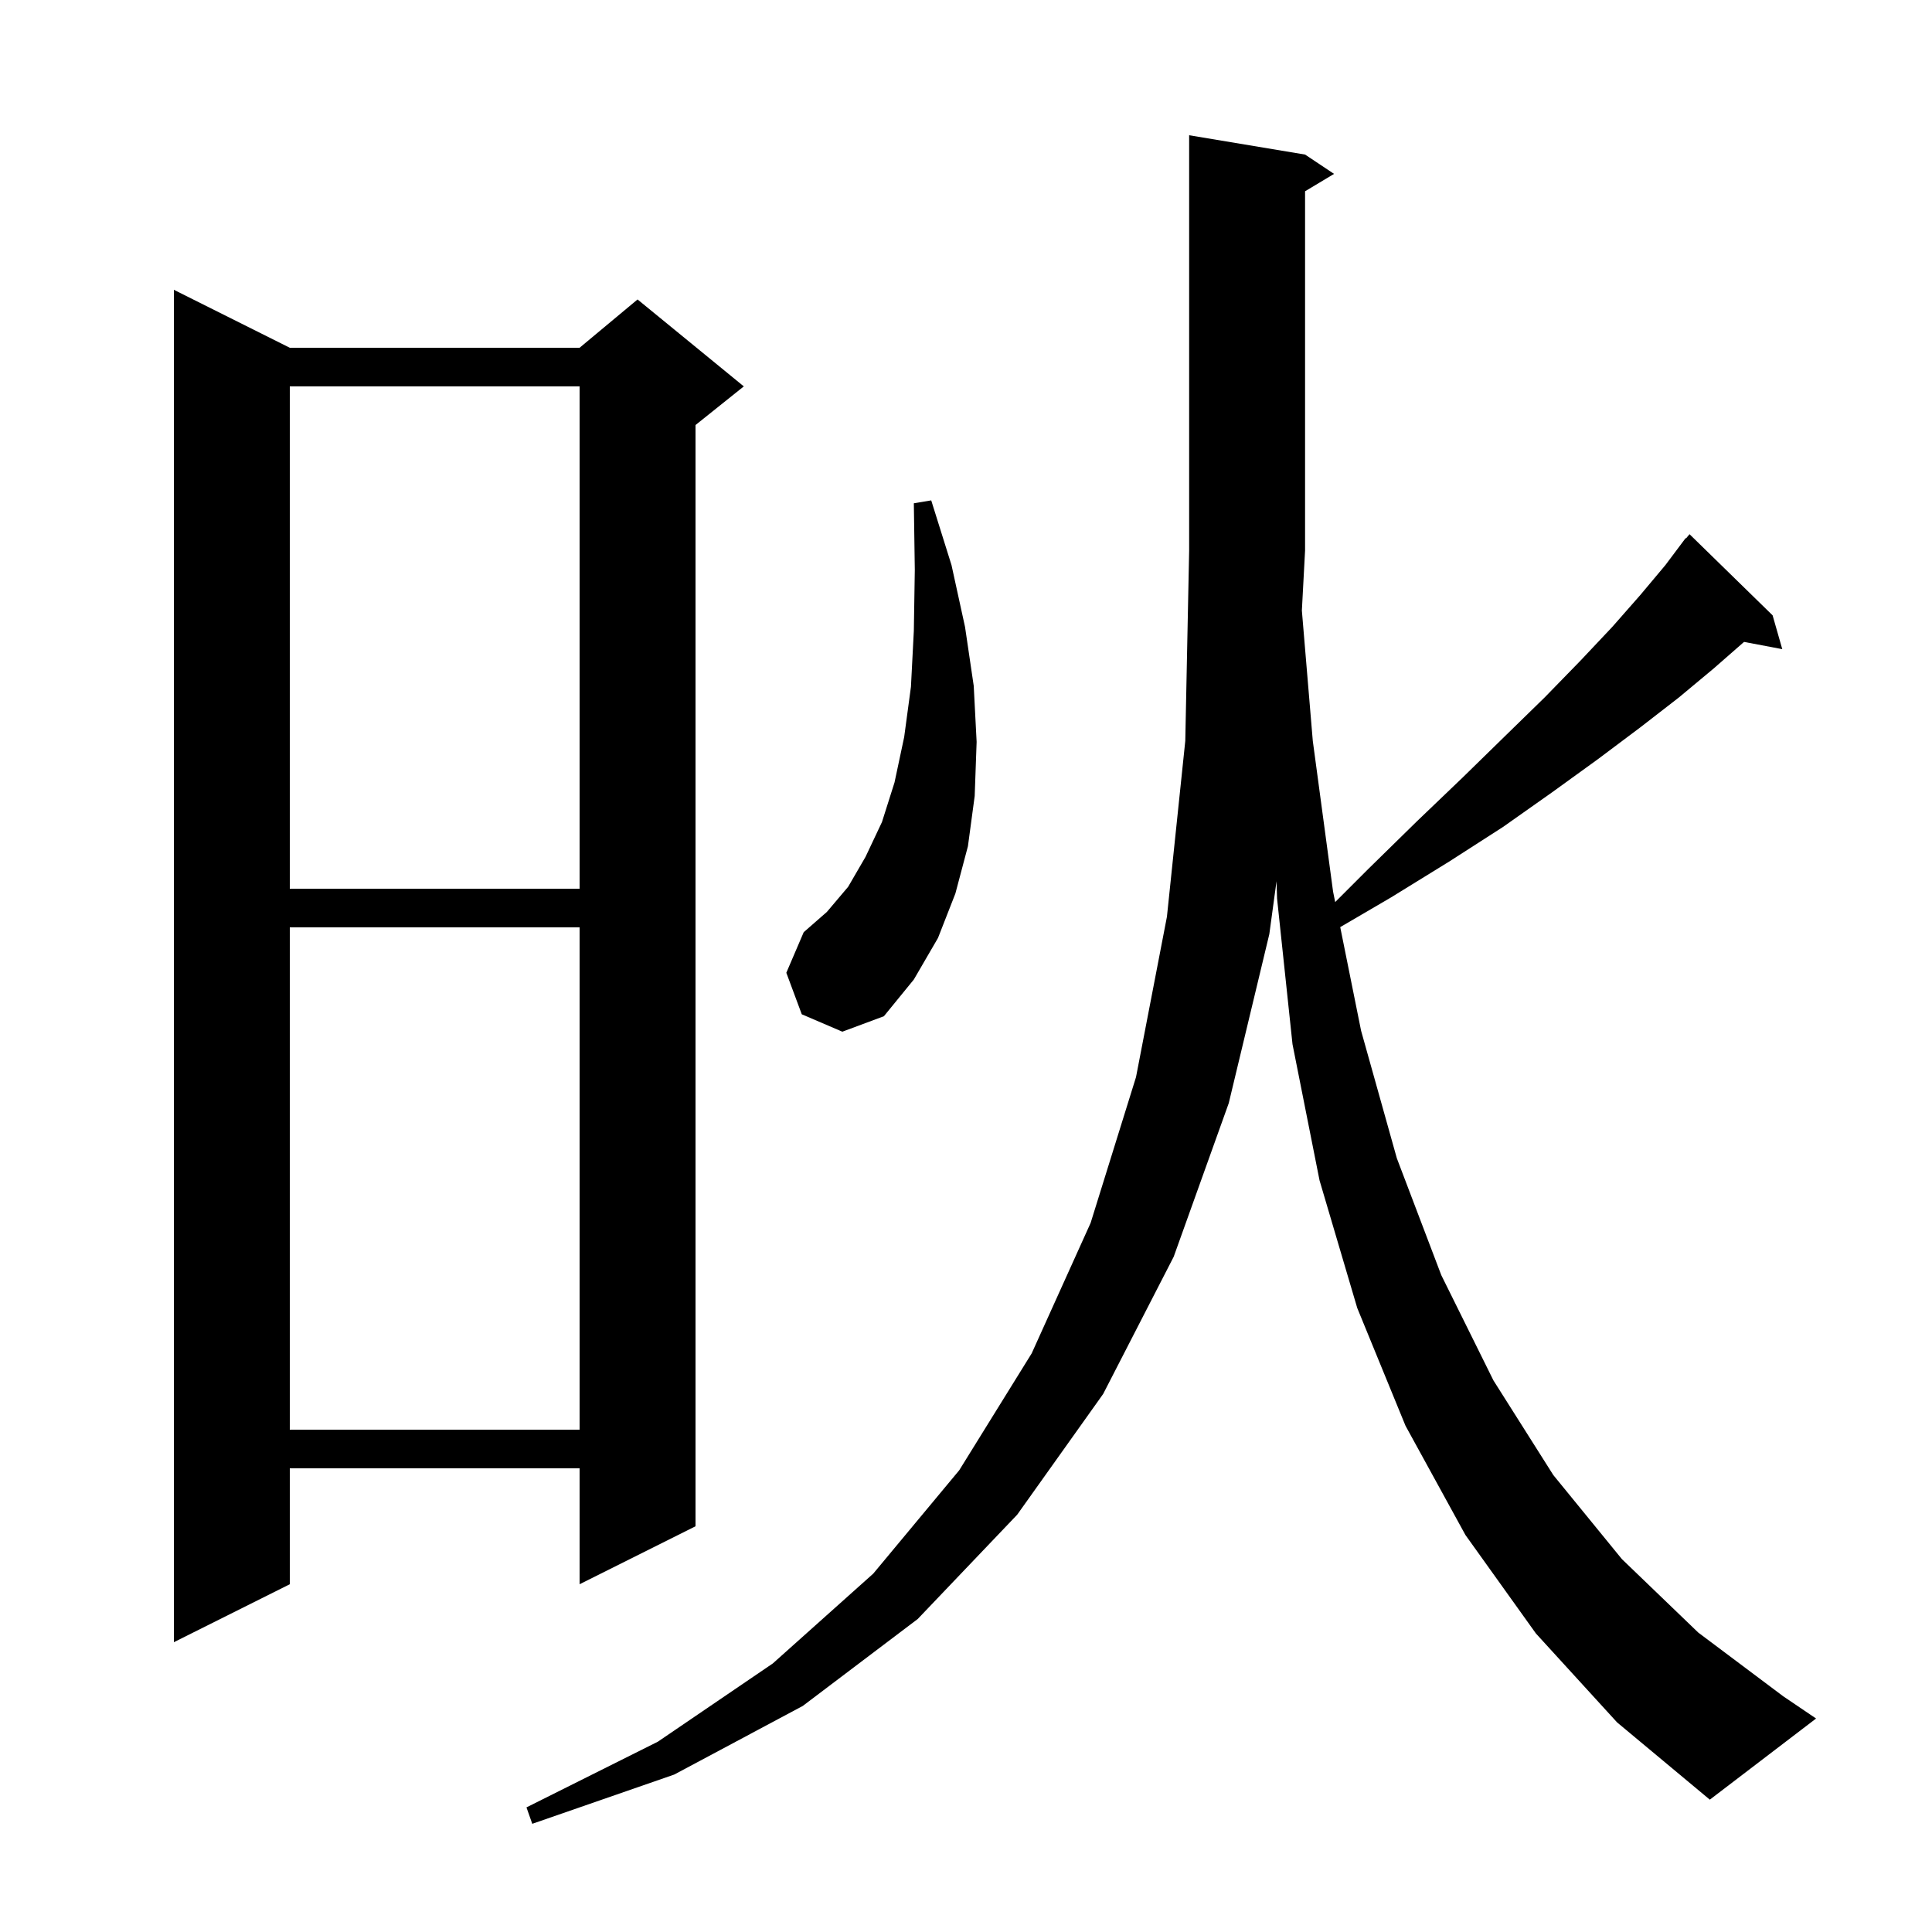
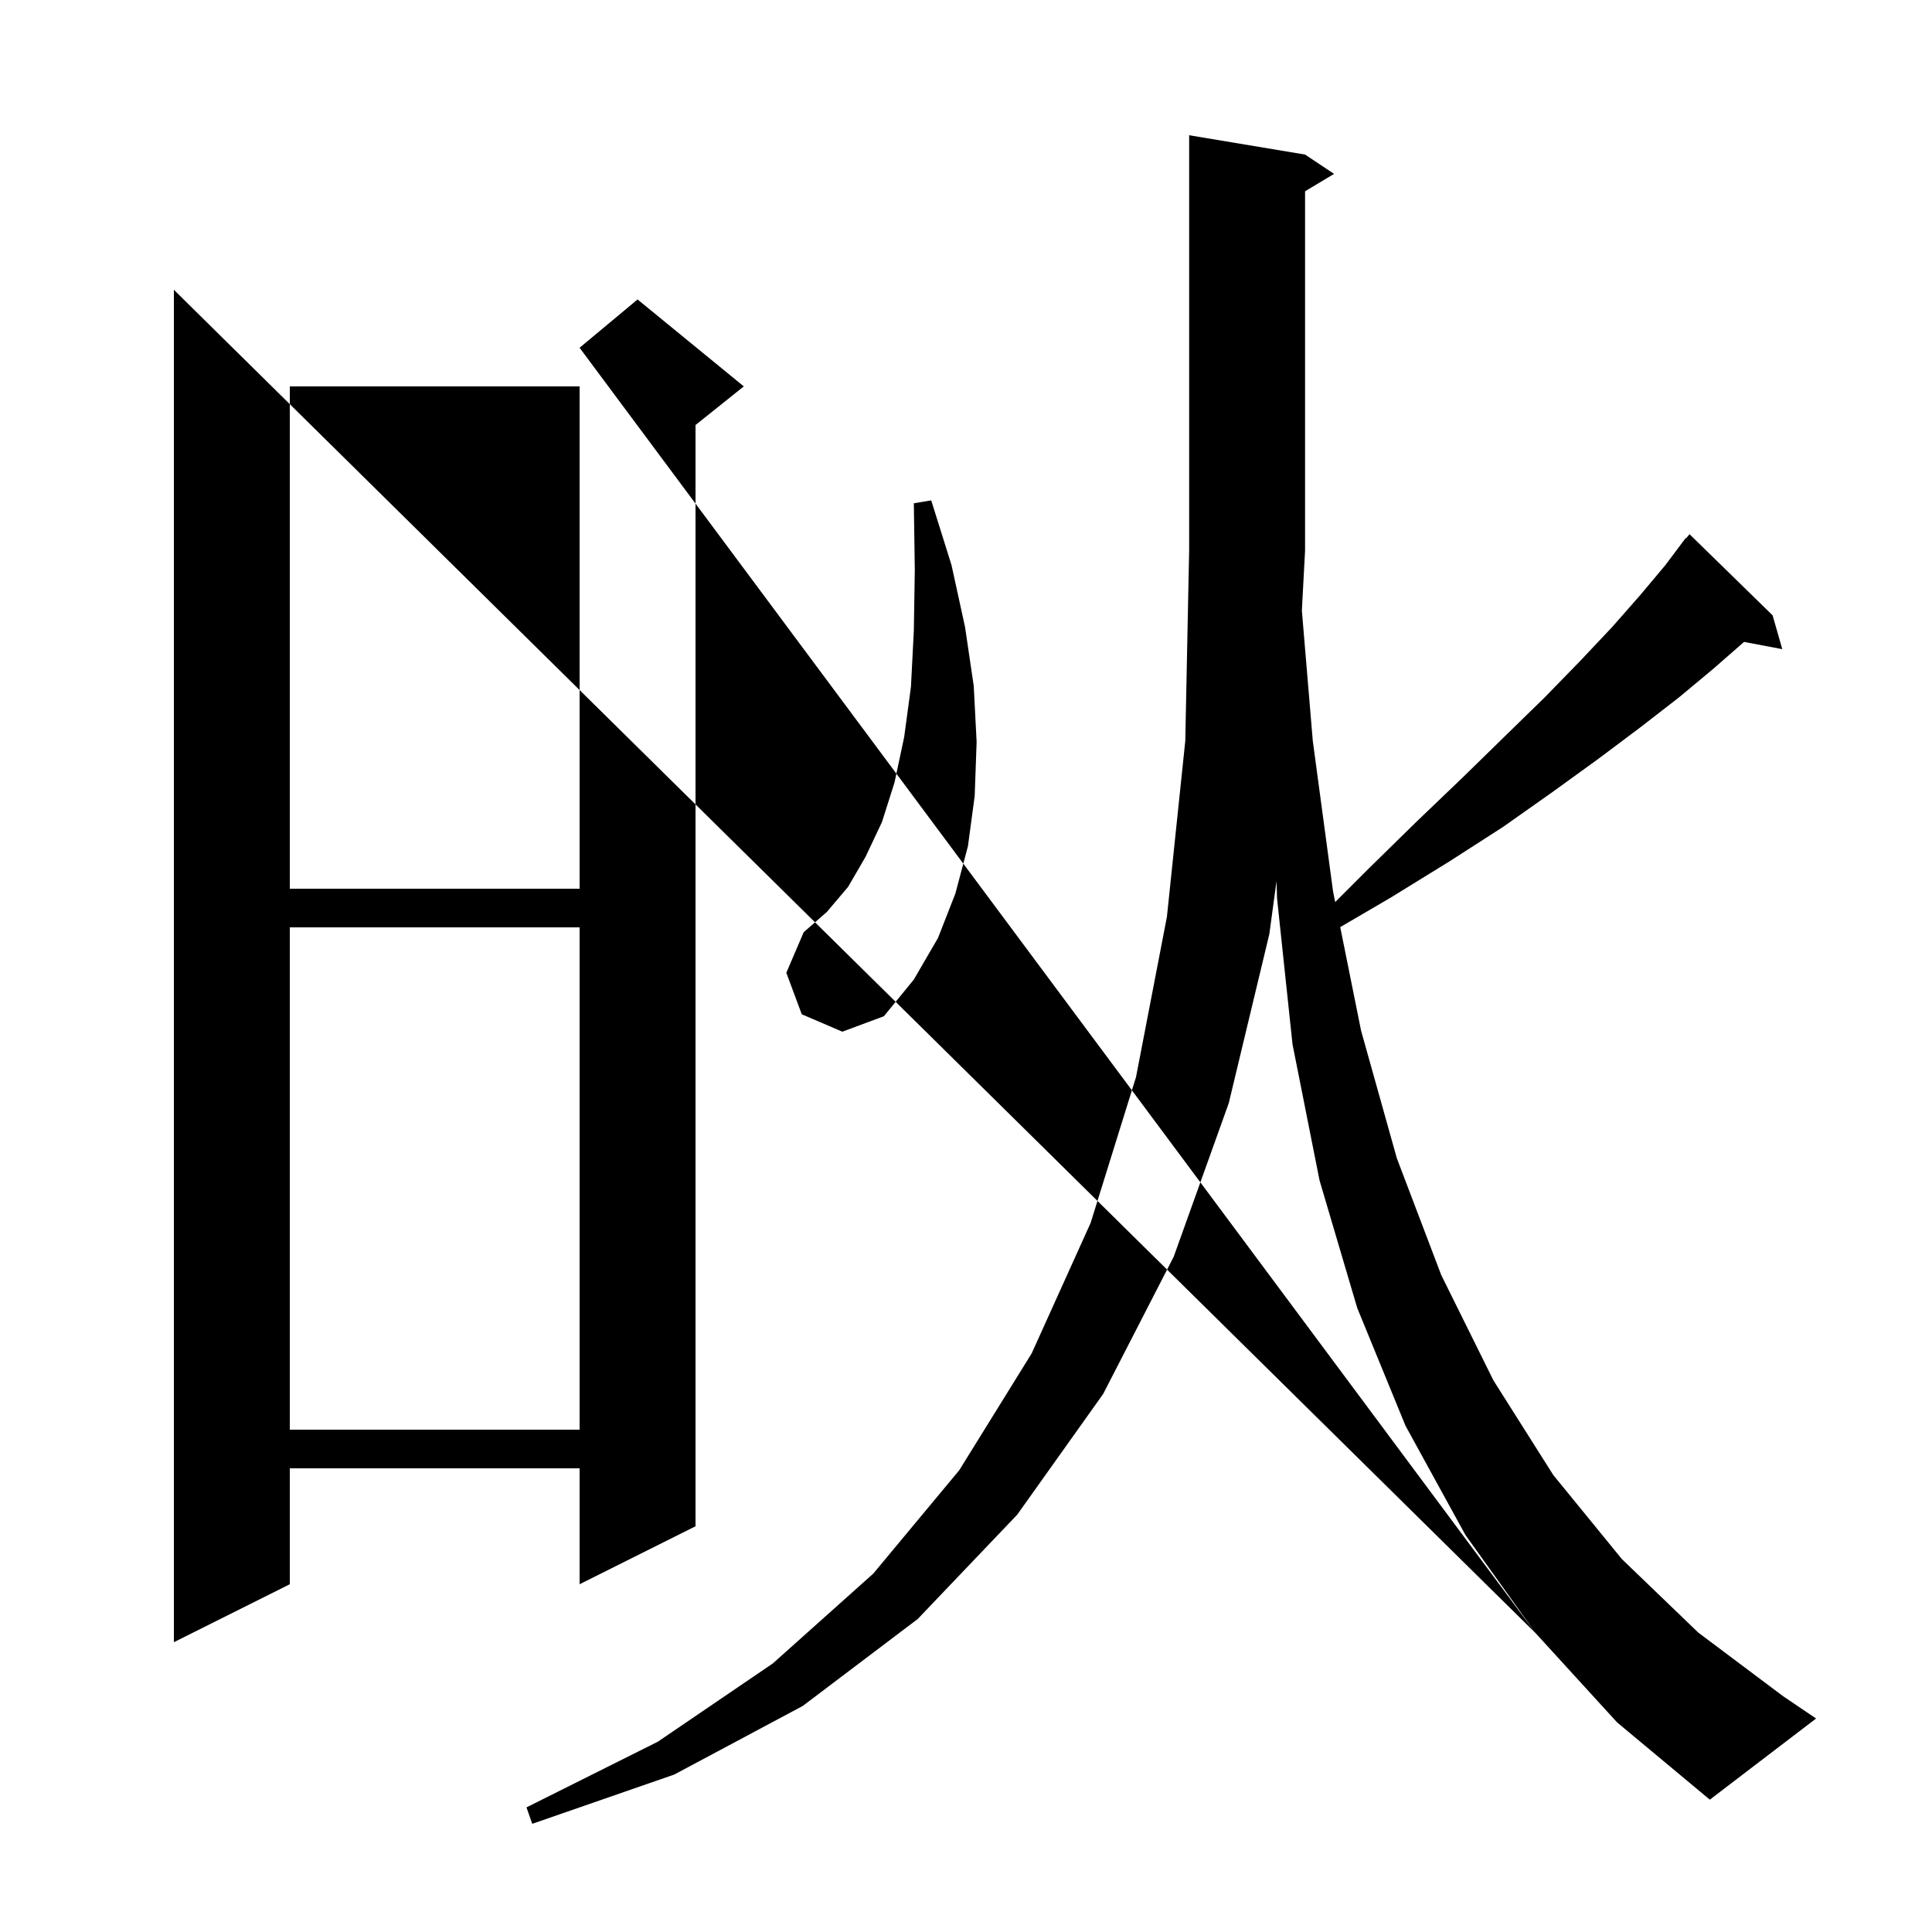
<svg xmlns="http://www.w3.org/2000/svg" version="1.1" baseProfile="full" viewBox="0 0 200 200" width="200" height="200">
  <g fill="black">
-     <path d="M 159.0 169.1 L 151.7 158.9 L 145.5 147.6 L 140.5 135.4 L 136.6 122.2 L 133.8 108.1 L 132.2 93.0 L 132.145 91.227 L 131.4 96.7 L 127.2 114.2 L 121.5 130.1 L 114.2 144.3 L 105.3 156.8 L 95.0 167.6 L 83.1 176.6 L 69.8 183.7 L 55.1 188.8 L 54.5 187.1 L 68.1 180.3 L 80.0 172.2 L 90.4 162.9 L 99.3 152.2 L 106.8 140.1 L 112.9 126.6 L 117.6 111.5 L 120.8 94.9 L 122.7 76.7 L 123.1 57.0 L 123.1 14.0 L 135.1 16.0 L 138.1 18.0 L 135.1 19.8 L 135.1 57.0 L 134.769 63.205 L 135.9 76.7 L 138.0 92.3 L 138.218 93.382 L 141.7 89.9 L 146.7 85.0 L 151.4 80.5 L 155.8 76.2 L 159.9 72.2 L 163.6 68.4 L 166.9 64.9 L 169.8 61.6 L 172.4 58.5 L 174.5 55.7 L 174.538 55.734 L 174.9 55.3 L 183.5 63.7 L 184.5 67.2 L 180.543 66.45 L 177.4 69.2 L 173.8 72.2 L 169.8 75.3 L 165.4 78.6 L 160.7 82.0 L 155.6 85.6 L 150.0 89.2 L 144.0 92.9 L 138.74 95.975 L 140.9 106.7 L 144.6 119.9 L 149.2 132.0 L 154.6 142.9 L 160.8 152.7 L 167.9 161.4 L 175.8 169.0 L 184.6 175.6 L 188.0 177.9 L 177.0 186.3 L 167.4 178.3 Z M 30.0 36.0 L 60.0 36.0 L 66.0 31.0 L 77.0 40.0 L 72.0 44.0 L 72.0 158.0 L 60.0 164.0 L 60.0 152.0 L 30.0 152.0 L 30.0 164.0 L 18.0 170.0 L 18.0 30.0 Z M 30.0 96.0 L 30.0 148.0 L 60.0 148.0 L 60.0 96.0 Z M 83.0 105.0 L 81.4 100.7 L 83.2 96.5 L 85.6 94.4 L 87.8 91.8 L 89.6 88.7 L 91.3 85.1 L 92.6 81.0 L 93.6 76.3 L 94.3 71.1 L 94.6 65.3 L 94.7 59.0 L 94.6 52.1 L 96.4 51.8 L 98.5 58.5 L 99.9 64.9 L 100.8 71.0 L 101.1 76.8 L 100.9 82.4 L 100.2 87.6 L 98.9 92.5 L 97.1 97.1 L 94.6 101.4 L 91.5 105.2 L 87.2 106.8 Z M 30.0 40.0 L 30.0 92.0 L 60.0 92.0 L 60.0 40.0 Z " />
+     <path d="M 159.0 169.1 L 151.7 158.9 L 145.5 147.6 L 140.5 135.4 L 136.6 122.2 L 133.8 108.1 L 132.2 93.0 L 132.145 91.227 L 131.4 96.7 L 127.2 114.2 L 121.5 130.1 L 114.2 144.3 L 105.3 156.8 L 95.0 167.6 L 83.1 176.6 L 69.8 183.7 L 55.1 188.8 L 54.5 187.1 L 68.1 180.3 L 80.0 172.2 L 90.4 162.9 L 99.3 152.2 L 106.8 140.1 L 112.9 126.6 L 117.6 111.5 L 120.8 94.9 L 122.7 76.7 L 123.1 57.0 L 123.1 14.0 L 135.1 16.0 L 138.1 18.0 L 135.1 19.8 L 135.1 57.0 L 134.769 63.205 L 135.9 76.7 L 138.0 92.3 L 138.218 93.382 L 141.7 89.9 L 146.7 85.0 L 151.4 80.5 L 155.8 76.2 L 159.9 72.2 L 163.6 68.4 L 166.9 64.9 L 169.8 61.6 L 172.4 58.5 L 174.5 55.7 L 174.538 55.734 L 174.9 55.3 L 183.5 63.7 L 184.5 67.2 L 180.543 66.45 L 177.4 69.2 L 173.8 72.2 L 169.8 75.3 L 165.4 78.6 L 160.7 82.0 L 155.6 85.6 L 150.0 89.2 L 144.0 92.9 L 138.74 95.975 L 140.9 106.7 L 144.6 119.9 L 149.2 132.0 L 154.6 142.9 L 160.8 152.7 L 167.9 161.4 L 175.8 169.0 L 184.6 175.6 L 188.0 177.9 L 177.0 186.3 L 167.4 178.3 Z L 60.0 36.0 L 66.0 31.0 L 77.0 40.0 L 72.0 44.0 L 72.0 158.0 L 60.0 164.0 L 60.0 152.0 L 30.0 152.0 L 30.0 164.0 L 18.0 170.0 L 18.0 30.0 Z M 30.0 96.0 L 30.0 148.0 L 60.0 148.0 L 60.0 96.0 Z M 83.0 105.0 L 81.4 100.7 L 83.2 96.5 L 85.6 94.4 L 87.8 91.8 L 89.6 88.7 L 91.3 85.1 L 92.6 81.0 L 93.6 76.3 L 94.3 71.1 L 94.6 65.3 L 94.7 59.0 L 94.6 52.1 L 96.4 51.8 L 98.5 58.5 L 99.9 64.9 L 100.8 71.0 L 101.1 76.8 L 100.9 82.4 L 100.2 87.6 L 98.9 92.5 L 97.1 97.1 L 94.6 101.4 L 91.5 105.2 L 87.2 106.8 Z M 30.0 40.0 L 30.0 92.0 L 60.0 92.0 L 60.0 40.0 Z " />
  </g>
</svg>